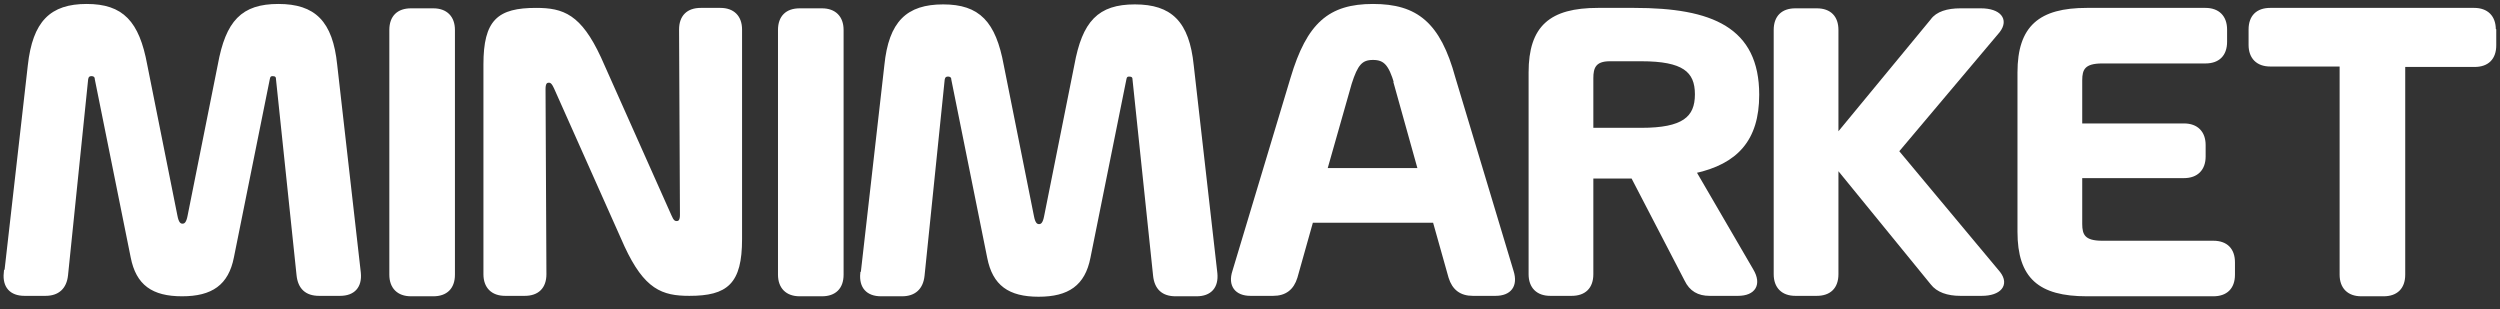
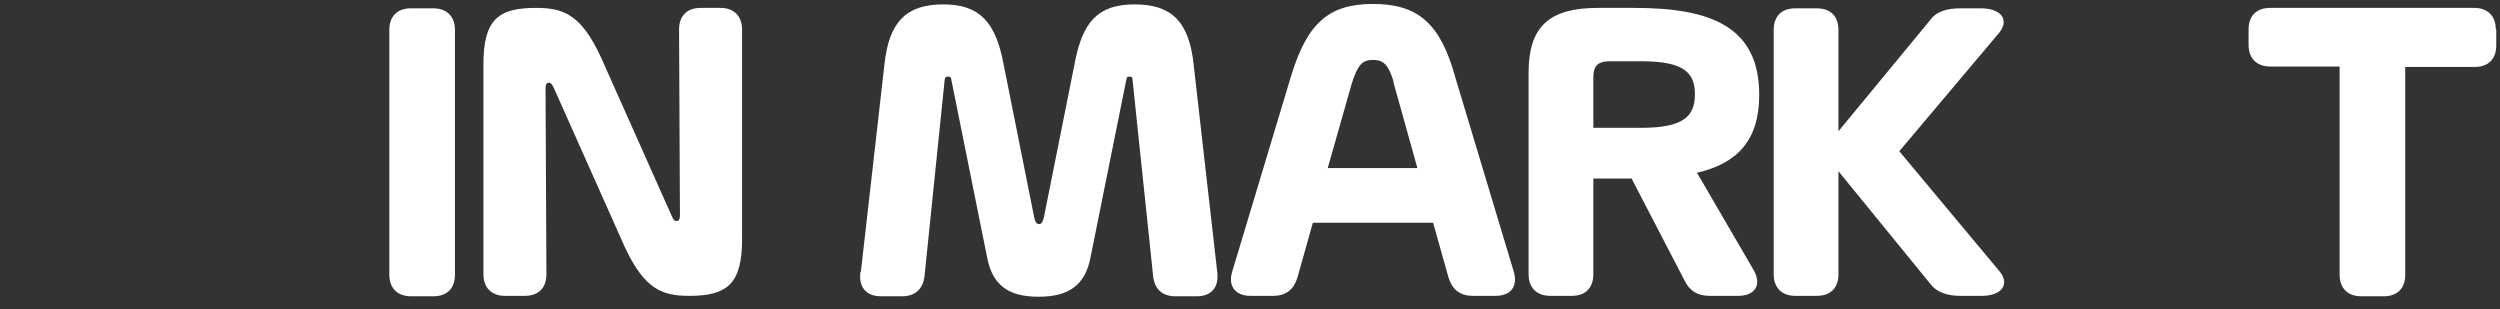
<svg xmlns="http://www.w3.org/2000/svg" width="275" height="34" viewBox="0 0 275 34" fill="none">
  <rect x="0" y="0" width="275" height="34" fill="#333333" stroke="none" />
-   <path d="M0.626 30.066L3.226 7.198C3.755 2.431 5.633 0.602 9.533 0.602C13.432 0.602 15.165 2.431 16.032 7.15L19.354 23.759C19.498 24.53 19.739 24.77 20.076 24.77C20.413 24.77 20.654 24.53 20.798 23.759L24.12 7.15C24.987 2.383 26.672 0.602 30.62 0.602C34.568 0.602 36.445 2.431 36.927 7.15L39.526 30.018C39.671 31.511 38.901 32.377 37.408 32.377H35.097C33.701 32.377 32.931 31.655 32.786 30.259L30.523 8.69C30.523 8.353 30.331 8.209 29.994 8.209C29.657 8.209 29.561 8.401 29.512 8.69L25.565 28.285C24.987 31.222 23.254 32.425 20.028 32.425C16.802 32.425 15.117 31.222 14.54 28.285L10.592 8.69C10.592 8.401 10.399 8.209 10.062 8.209C9.725 8.209 9.581 8.401 9.533 8.69L7.318 30.259C7.174 31.655 6.355 32.377 5.007 32.377H2.696C1.204 32.377 0.433 31.511 0.578 30.018L0.626 30.066Z" fill="#ffffff" stroke="#ffffff" stroke-width="0.333" />
  <path d="M42.993 30.163V3.298C42.993 1.854 43.811 1.083 45.208 1.083H47.663C49.059 1.083 49.877 1.902 49.877 3.298V30.211C49.877 31.655 49.059 32.425 47.663 32.425H45.208C43.811 32.425 42.993 31.607 42.993 30.211V30.163Z" fill="#ffffff" stroke="#ffffff" stroke-width="0.333" />
  <path d="M53.344 30.163V7.101C53.344 2.287 54.836 1.035 58.977 1.035C61.913 1.035 63.791 1.709 65.957 6.379L73.709 23.759C73.95 24.337 74.142 24.482 74.431 24.482C74.816 24.482 74.96 24.193 74.96 23.615L74.864 3.25C74.864 1.806 75.683 1.035 77.079 1.035H79.245C80.641 1.035 81.46 1.854 81.46 3.25V26.311C81.46 31.125 79.919 32.377 75.827 32.377C72.89 32.377 71.013 31.703 68.846 27.033L61.095 9.653C60.854 9.123 60.662 8.931 60.373 8.931C59.988 8.931 59.843 9.22 59.843 9.798L59.94 30.163C59.94 31.607 59.121 32.377 57.725 32.377H55.558C54.162 32.377 53.344 31.559 53.344 30.163Z" fill="#ffffff" stroke="#ffffff" stroke-width="0.333" />
-   <path d="M85.745 30.163V3.298C85.745 1.854 86.563 1.083 87.96 1.083H90.415C91.811 1.083 92.629 1.902 92.629 3.298V30.211C92.629 31.655 91.811 32.425 90.415 32.425H87.96C86.563 32.425 85.745 31.607 85.745 30.211V30.163Z" fill="#ffffff" stroke="#ffffff" stroke-width="0.333" />
  <path d="M94.844 30.066L97.444 7.198C97.925 2.431 99.851 0.65 103.751 0.65C107.651 0.65 109.384 2.48 110.25 7.198L113.572 23.808C113.717 24.578 113.957 24.819 114.294 24.819C114.631 24.819 114.872 24.578 115.017 23.808L118.339 7.198C119.205 2.431 120.89 0.65 124.838 0.65C128.786 0.65 130.663 2.48 131.145 7.198L133.745 30.066C133.889 31.559 133.119 32.425 131.626 32.425H129.315C127.919 32.425 127.149 31.703 127.005 30.307L124.742 8.738C124.742 8.401 124.549 8.257 124.212 8.257C123.875 8.257 123.779 8.449 123.731 8.738L119.783 28.333C119.205 31.27 117.472 32.474 114.246 32.474C111.021 32.474 109.336 31.27 108.758 28.333L104.81 8.738C104.81 8.449 104.617 8.257 104.28 8.257C103.943 8.257 103.799 8.449 103.751 8.738L101.536 30.307C101.392 31.703 100.573 32.425 99.225 32.425H96.914C95.422 32.425 94.652 31.559 94.796 30.066H94.844Z" fill="#ffffff" stroke="#ffffff" stroke-width="0.333" />
  <path d="M159.502 30.5L157.769 24.337H144.288L142.555 30.5C142.17 31.751 141.352 32.377 140.052 32.377H137.548C135.959 32.377 135.237 31.366 135.719 29.874L142.122 8.594C143.903 2.624 146.262 0.602 151.029 0.602C155.795 0.602 158.298 2.576 159.935 8.594L166.339 29.874C166.82 31.414 166.098 32.377 164.509 32.377H162.006C160.706 32.377 159.887 31.751 159.502 30.5ZM153.532 9.172C152.906 7.053 152.329 6.427 151.029 6.427C149.729 6.427 149.199 7.053 148.525 9.172L145.829 18.656H156.132L153.484 9.172H153.532Z" fill="#ffffff" stroke="#ffffff" stroke-width="0.333" />
  <path d="M191.229 32.377H188.051C186.848 32.377 185.981 31.896 185.452 30.788L179.578 19.474H175.101V30.163C175.101 31.607 174.282 32.377 172.886 32.377H170.527C169.131 32.377 168.312 31.559 168.312 30.163V7.968C168.312 2.961 170.575 1.035 175.775 1.035H179.771C188.292 1.035 193.347 3.154 193.347 10.423C193.347 15.382 190.988 17.886 186.415 18.897L192.721 29.729C193.636 31.27 192.962 32.377 191.181 32.377H191.229ZM180.541 14.227C185.163 14.227 186.607 12.975 186.607 10.375C186.607 7.775 185.163 6.572 180.541 6.572H177.075C175.389 6.572 175.101 7.438 175.101 8.594V14.227H180.541Z" fill="#ffffff" stroke="#ffffff" stroke-width="0.333" />
  <path d="M217.949 32.377H215.638C214.242 32.377 213.135 31.992 212.509 31.174L202.062 18.367V30.163C202.062 31.607 201.243 32.377 199.847 32.377H197.488C196.092 32.377 195.273 31.559 195.273 30.163V3.298C195.273 1.854 196.092 1.083 197.488 1.083H199.847C201.291 1.083 202.062 1.902 202.062 3.298V14.901L212.509 2.239C213.087 1.42 214.242 1.083 215.638 1.083H217.901C219.923 1.083 220.838 2.143 219.827 3.442L208.705 16.634L219.875 30.018C220.886 31.318 219.971 32.377 217.997 32.377H217.949Z" fill="#ffffff" stroke="#ffffff" stroke-width="0.333" />
-   <path d="M222.089 25.444V7.968C222.089 2.961 224.4 1.035 229.552 1.035H242.599C243.995 1.035 244.813 1.854 244.813 3.25V4.598C244.813 6.042 243.995 6.813 242.599 6.813H231.237C229.215 6.813 228.878 7.583 228.878 8.835V13.745H240.24C241.636 13.745 242.454 14.564 242.454 15.96V17.212C242.454 18.608 241.636 19.426 240.24 19.426H228.878V24.626C228.878 25.878 229.215 26.648 231.237 26.648H243.465C244.91 26.648 245.68 27.466 245.68 28.863V30.211C245.68 31.655 244.862 32.425 243.465 32.425H229.552C224.352 32.425 222.089 30.5 222.089 25.492V25.444Z" fill="#ffffff" stroke="#ffffff" stroke-width="0.333" />
  <path d="M274.422 3.298V4.983C274.422 6.427 273.604 7.198 272.208 7.198H264.408V30.211C264.408 31.655 263.59 32.425 262.194 32.425H259.738C258.342 32.425 257.524 31.607 257.524 30.211V7.15H249.724C248.328 7.15 247.51 6.331 247.51 4.935V3.25C247.51 1.806 248.328 1.035 249.724 1.035H272.16C273.556 1.035 274.374 1.854 274.374 3.25L274.422 3.298Z" fill="#ffffff" stroke="#ffffff" stroke-width="0.333" />
</svg>